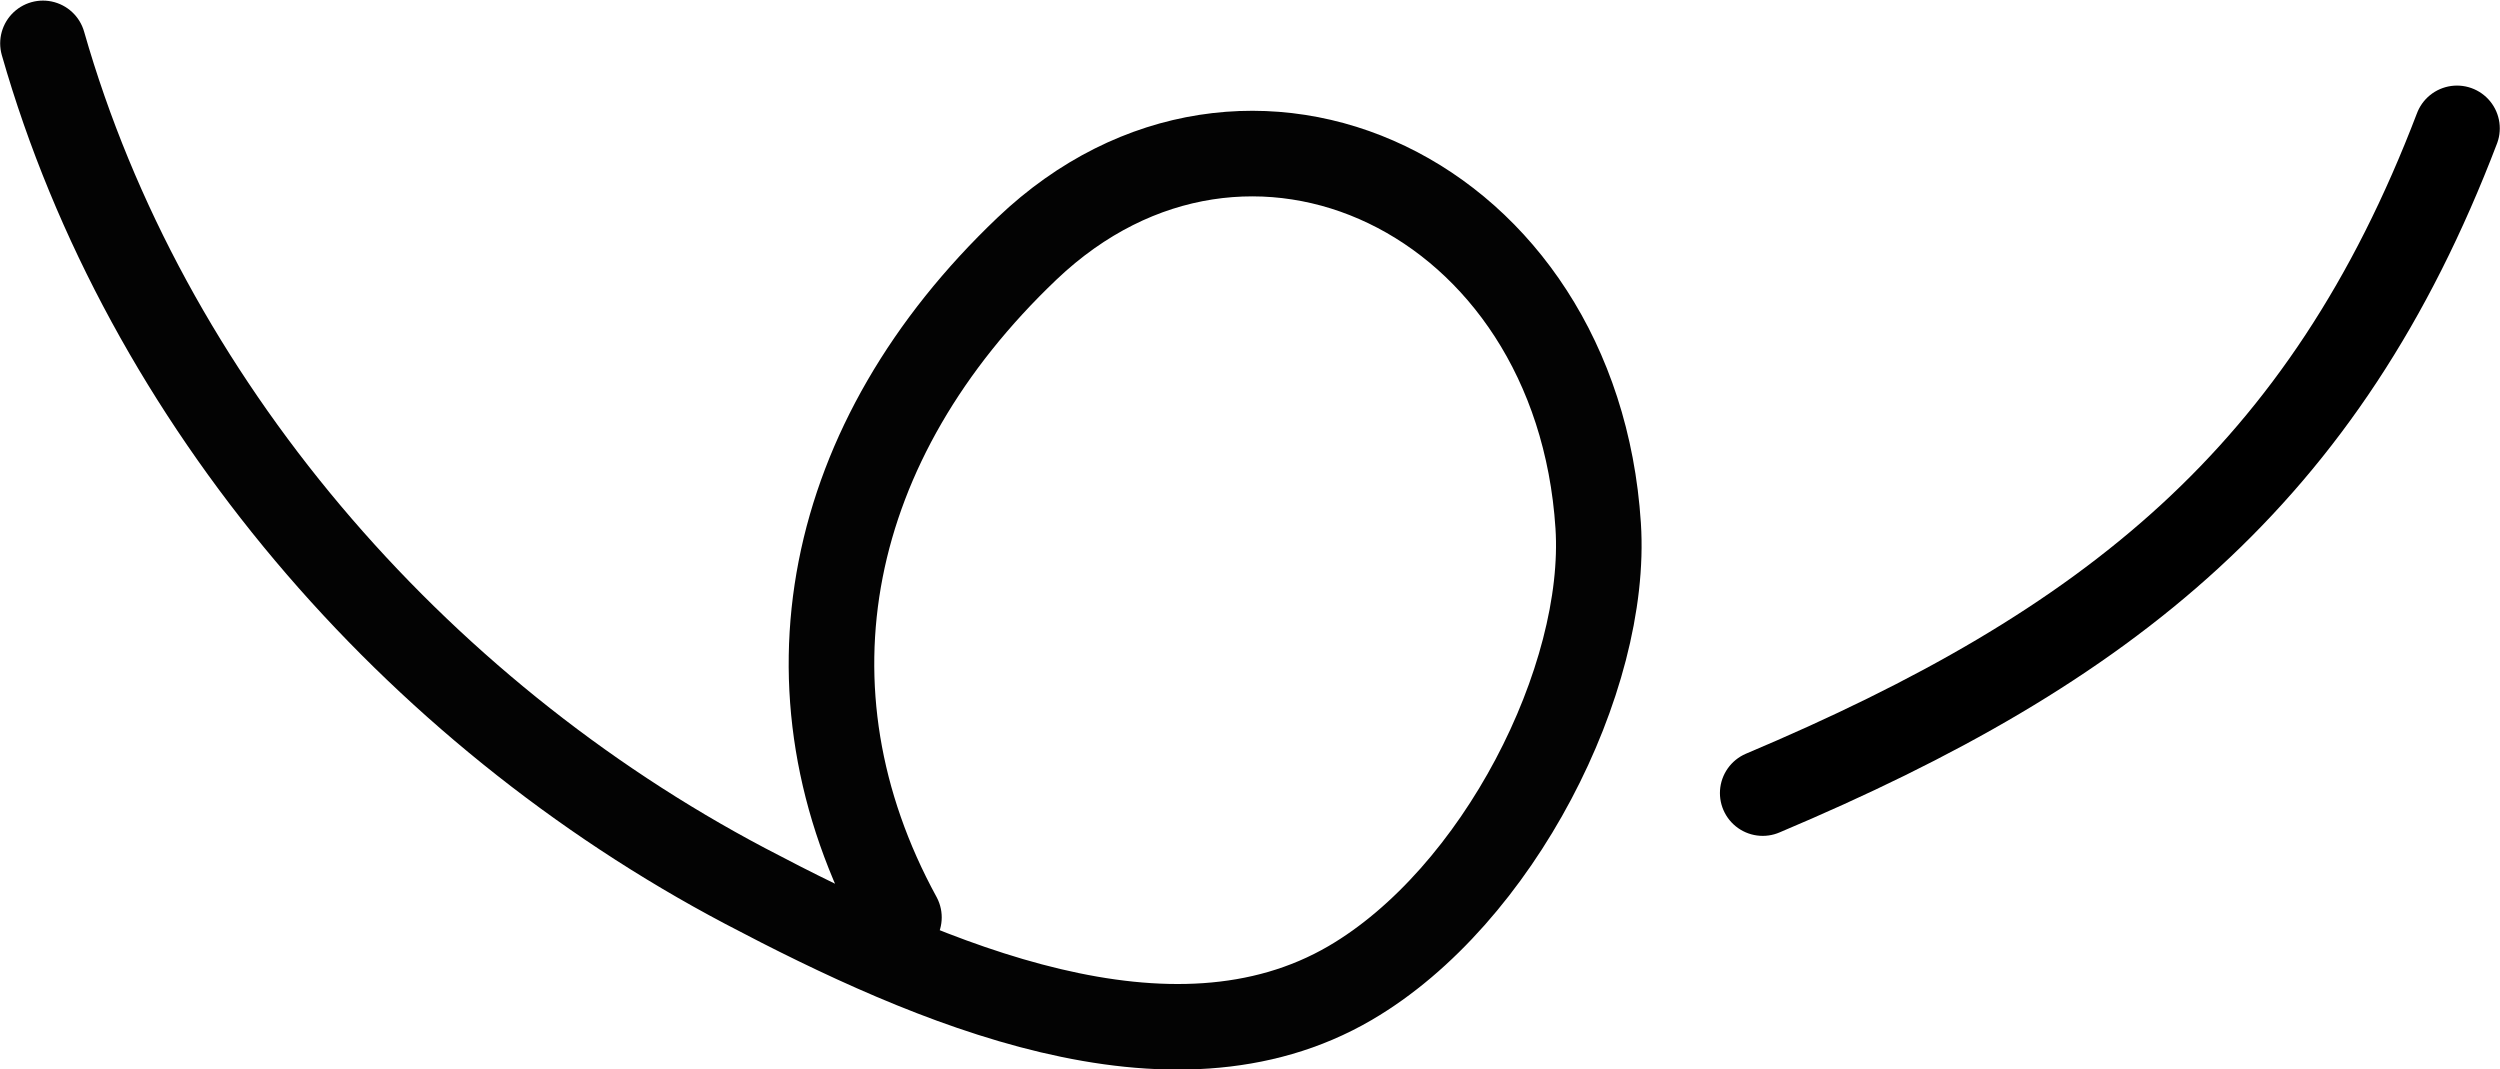
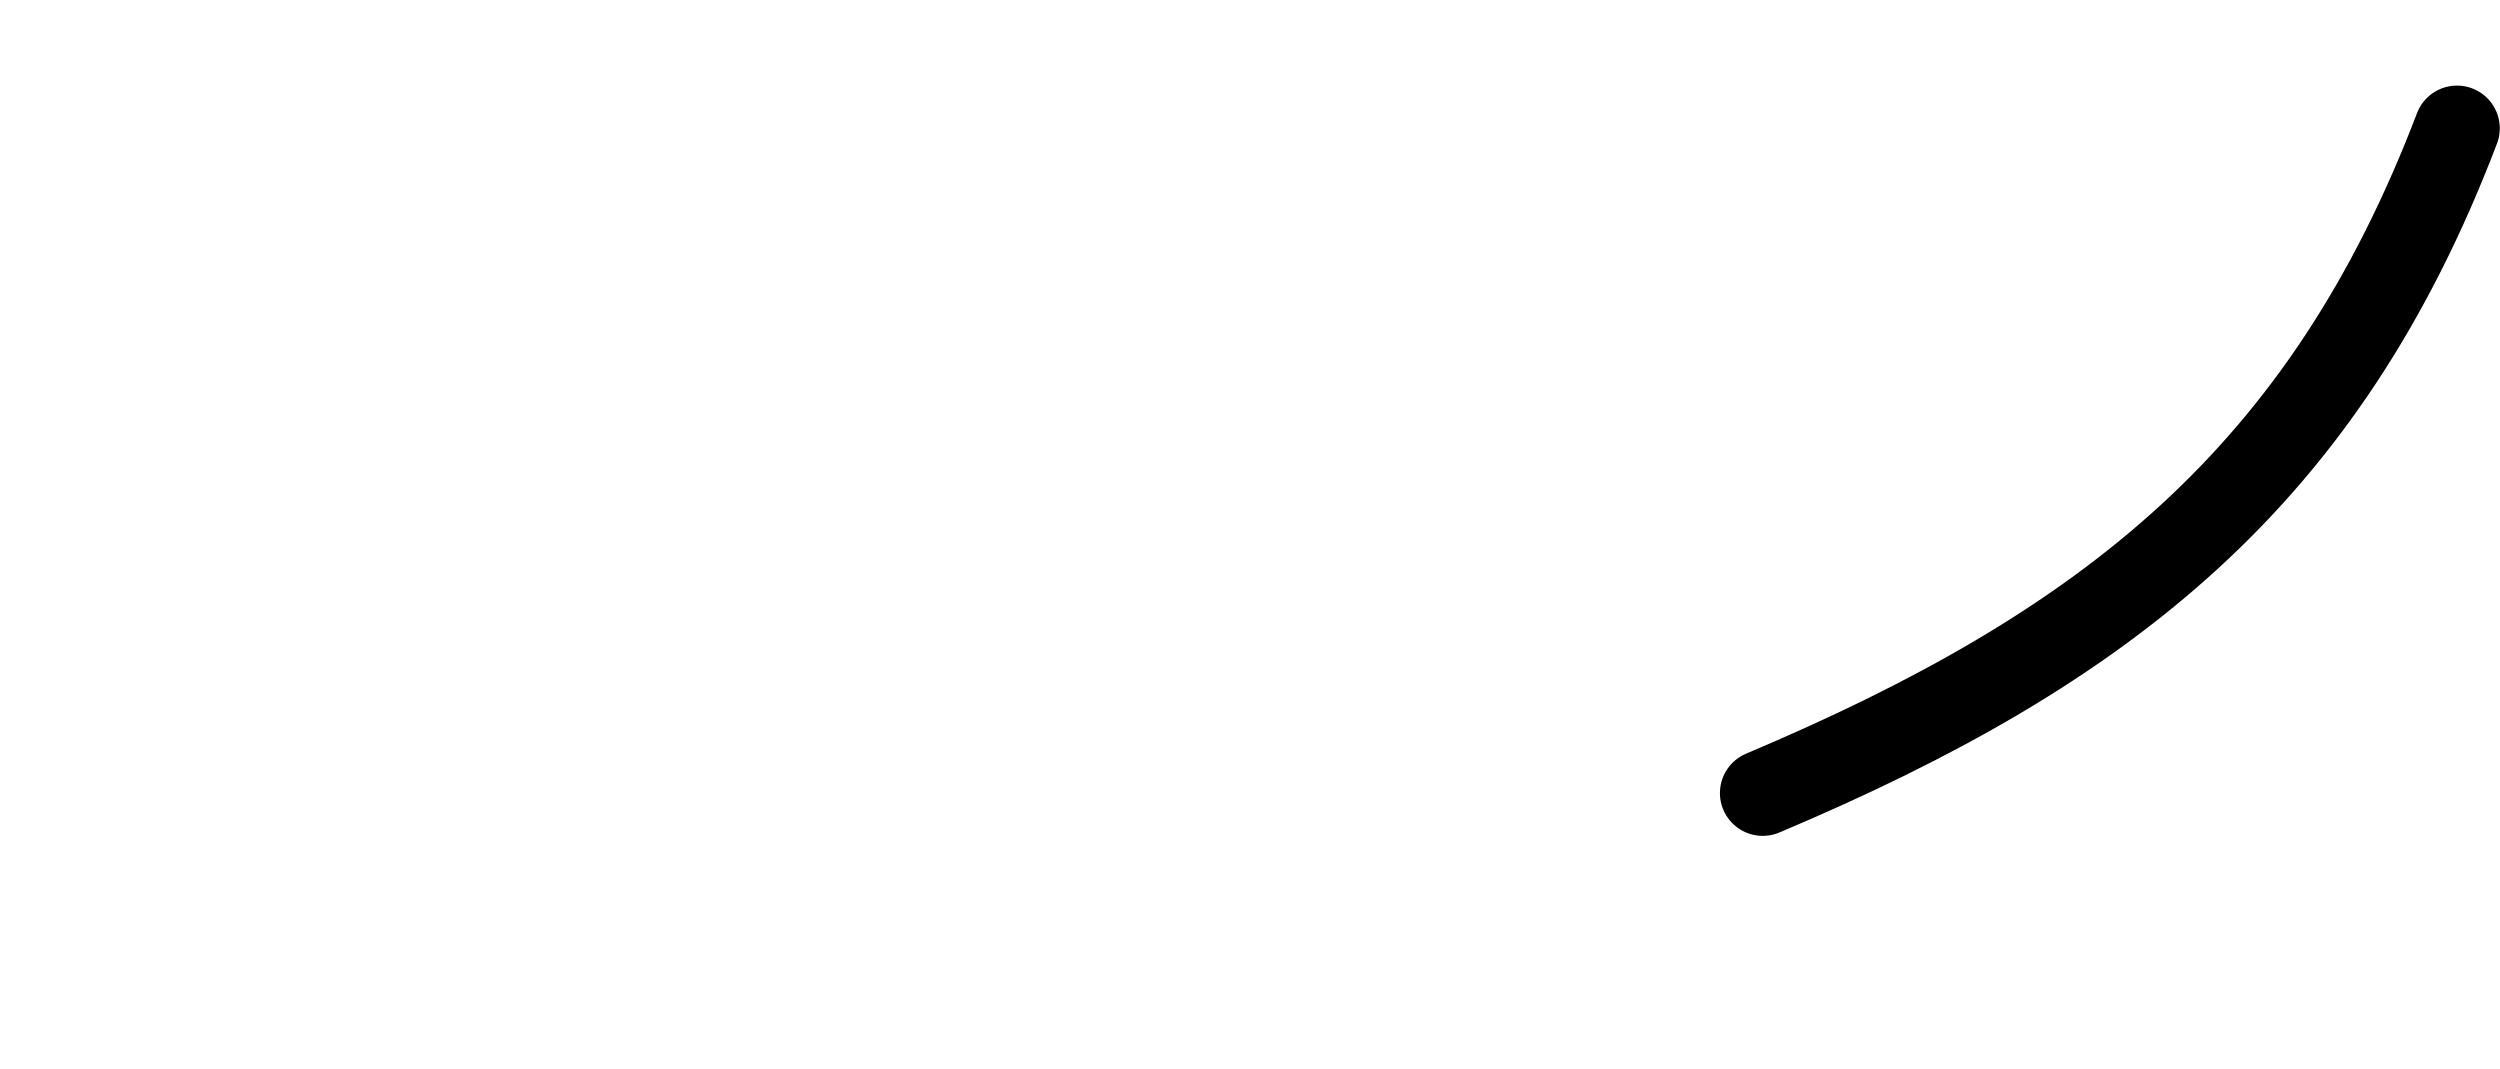
<svg xmlns="http://www.w3.org/2000/svg" width="58.427" height="24.995" id="svg20352" version="1.1">
  <defs id="defs20358" />
-   <path style="fill:none;stroke:#030303;stroke-width:2;stroke-linecap:round;stroke-linejoin:round;stroke-miterlimit:4;stroke-dasharray:none" d="m 1.004,1.014 c 2.39,8.362 8.651,15.601 16.411,19.693 4.356,2.297 9.951,4.713 14.139,2.267 3.458,-2.02 6.028,-7.109 5.797,-10.686 -0.5,-7.731 -8.215,-11.365 -13.348,-6.479 -4.709,4.482 -5.909,10.295 -2.994,15.631" id="path20354" />
  <path style="fill:none;stroke:#000000;stroke-width:2;stroke-linecap:round;stroke-linejoin:round;stroke-miterlimit:4;stroke-dasharray:none" d="M 57.422,3 C 54.323,11.126 49.278,15.124 41.196,18.535" id="path20354-6" />
</svg>